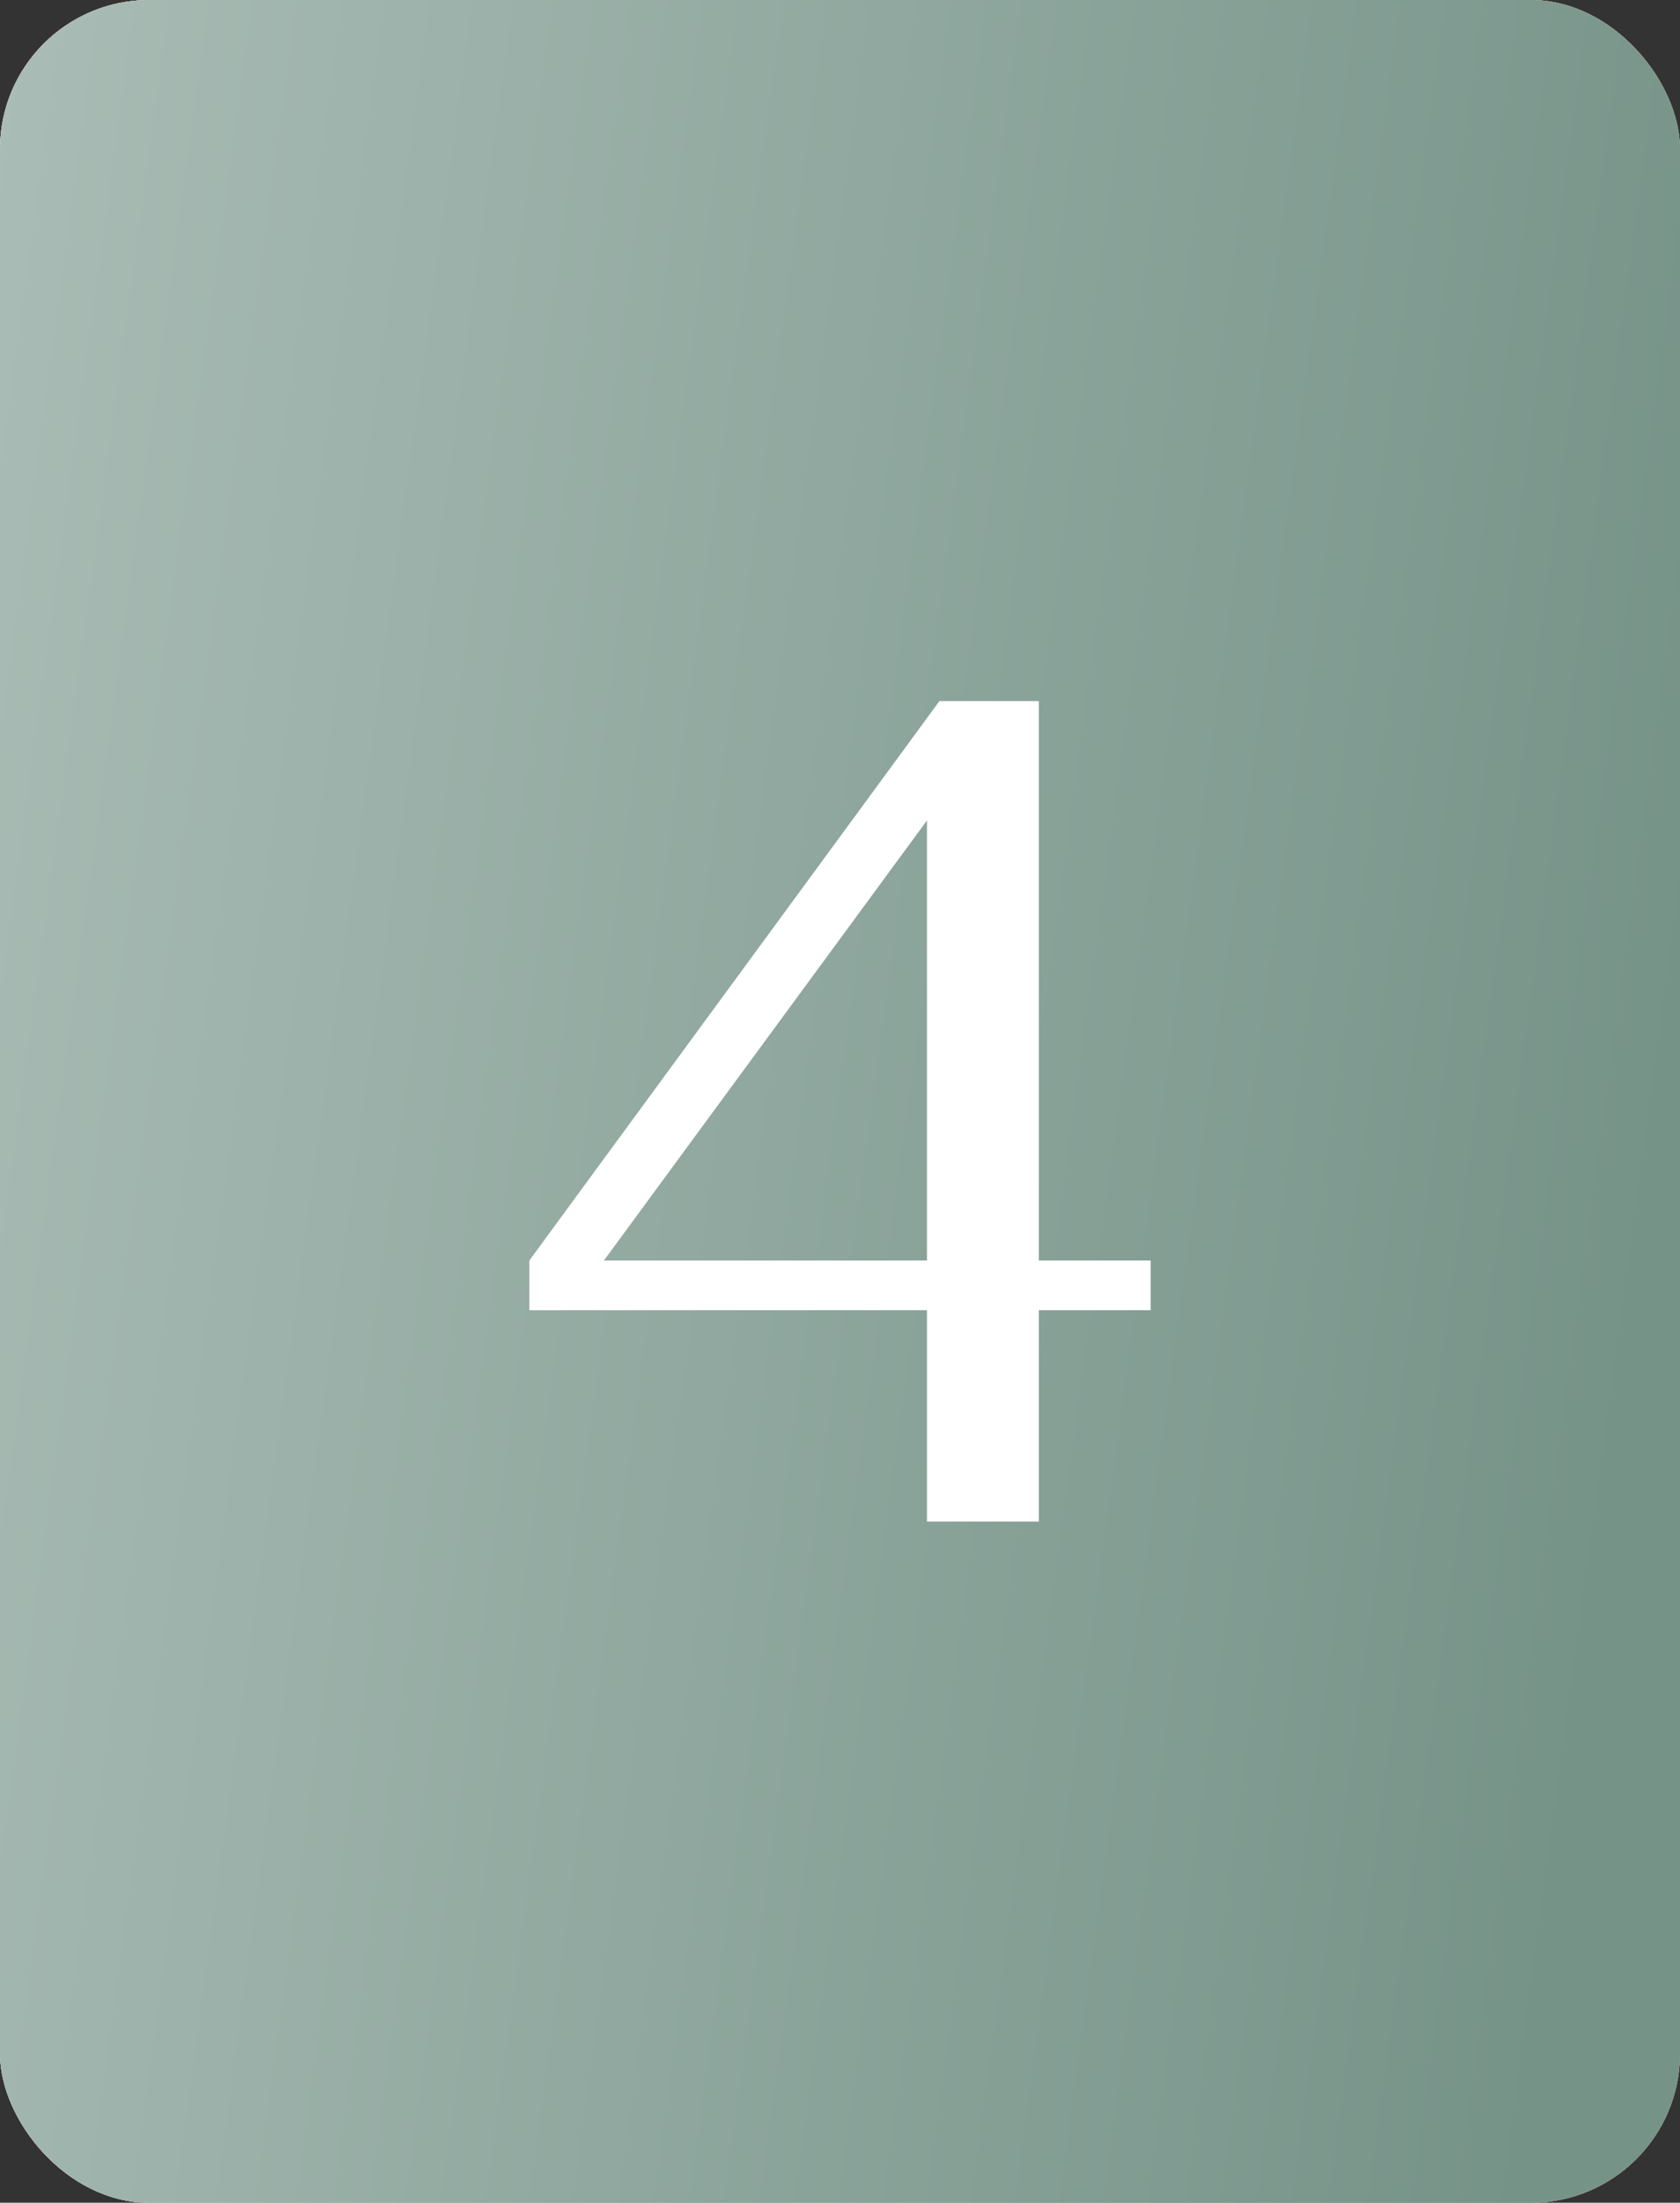
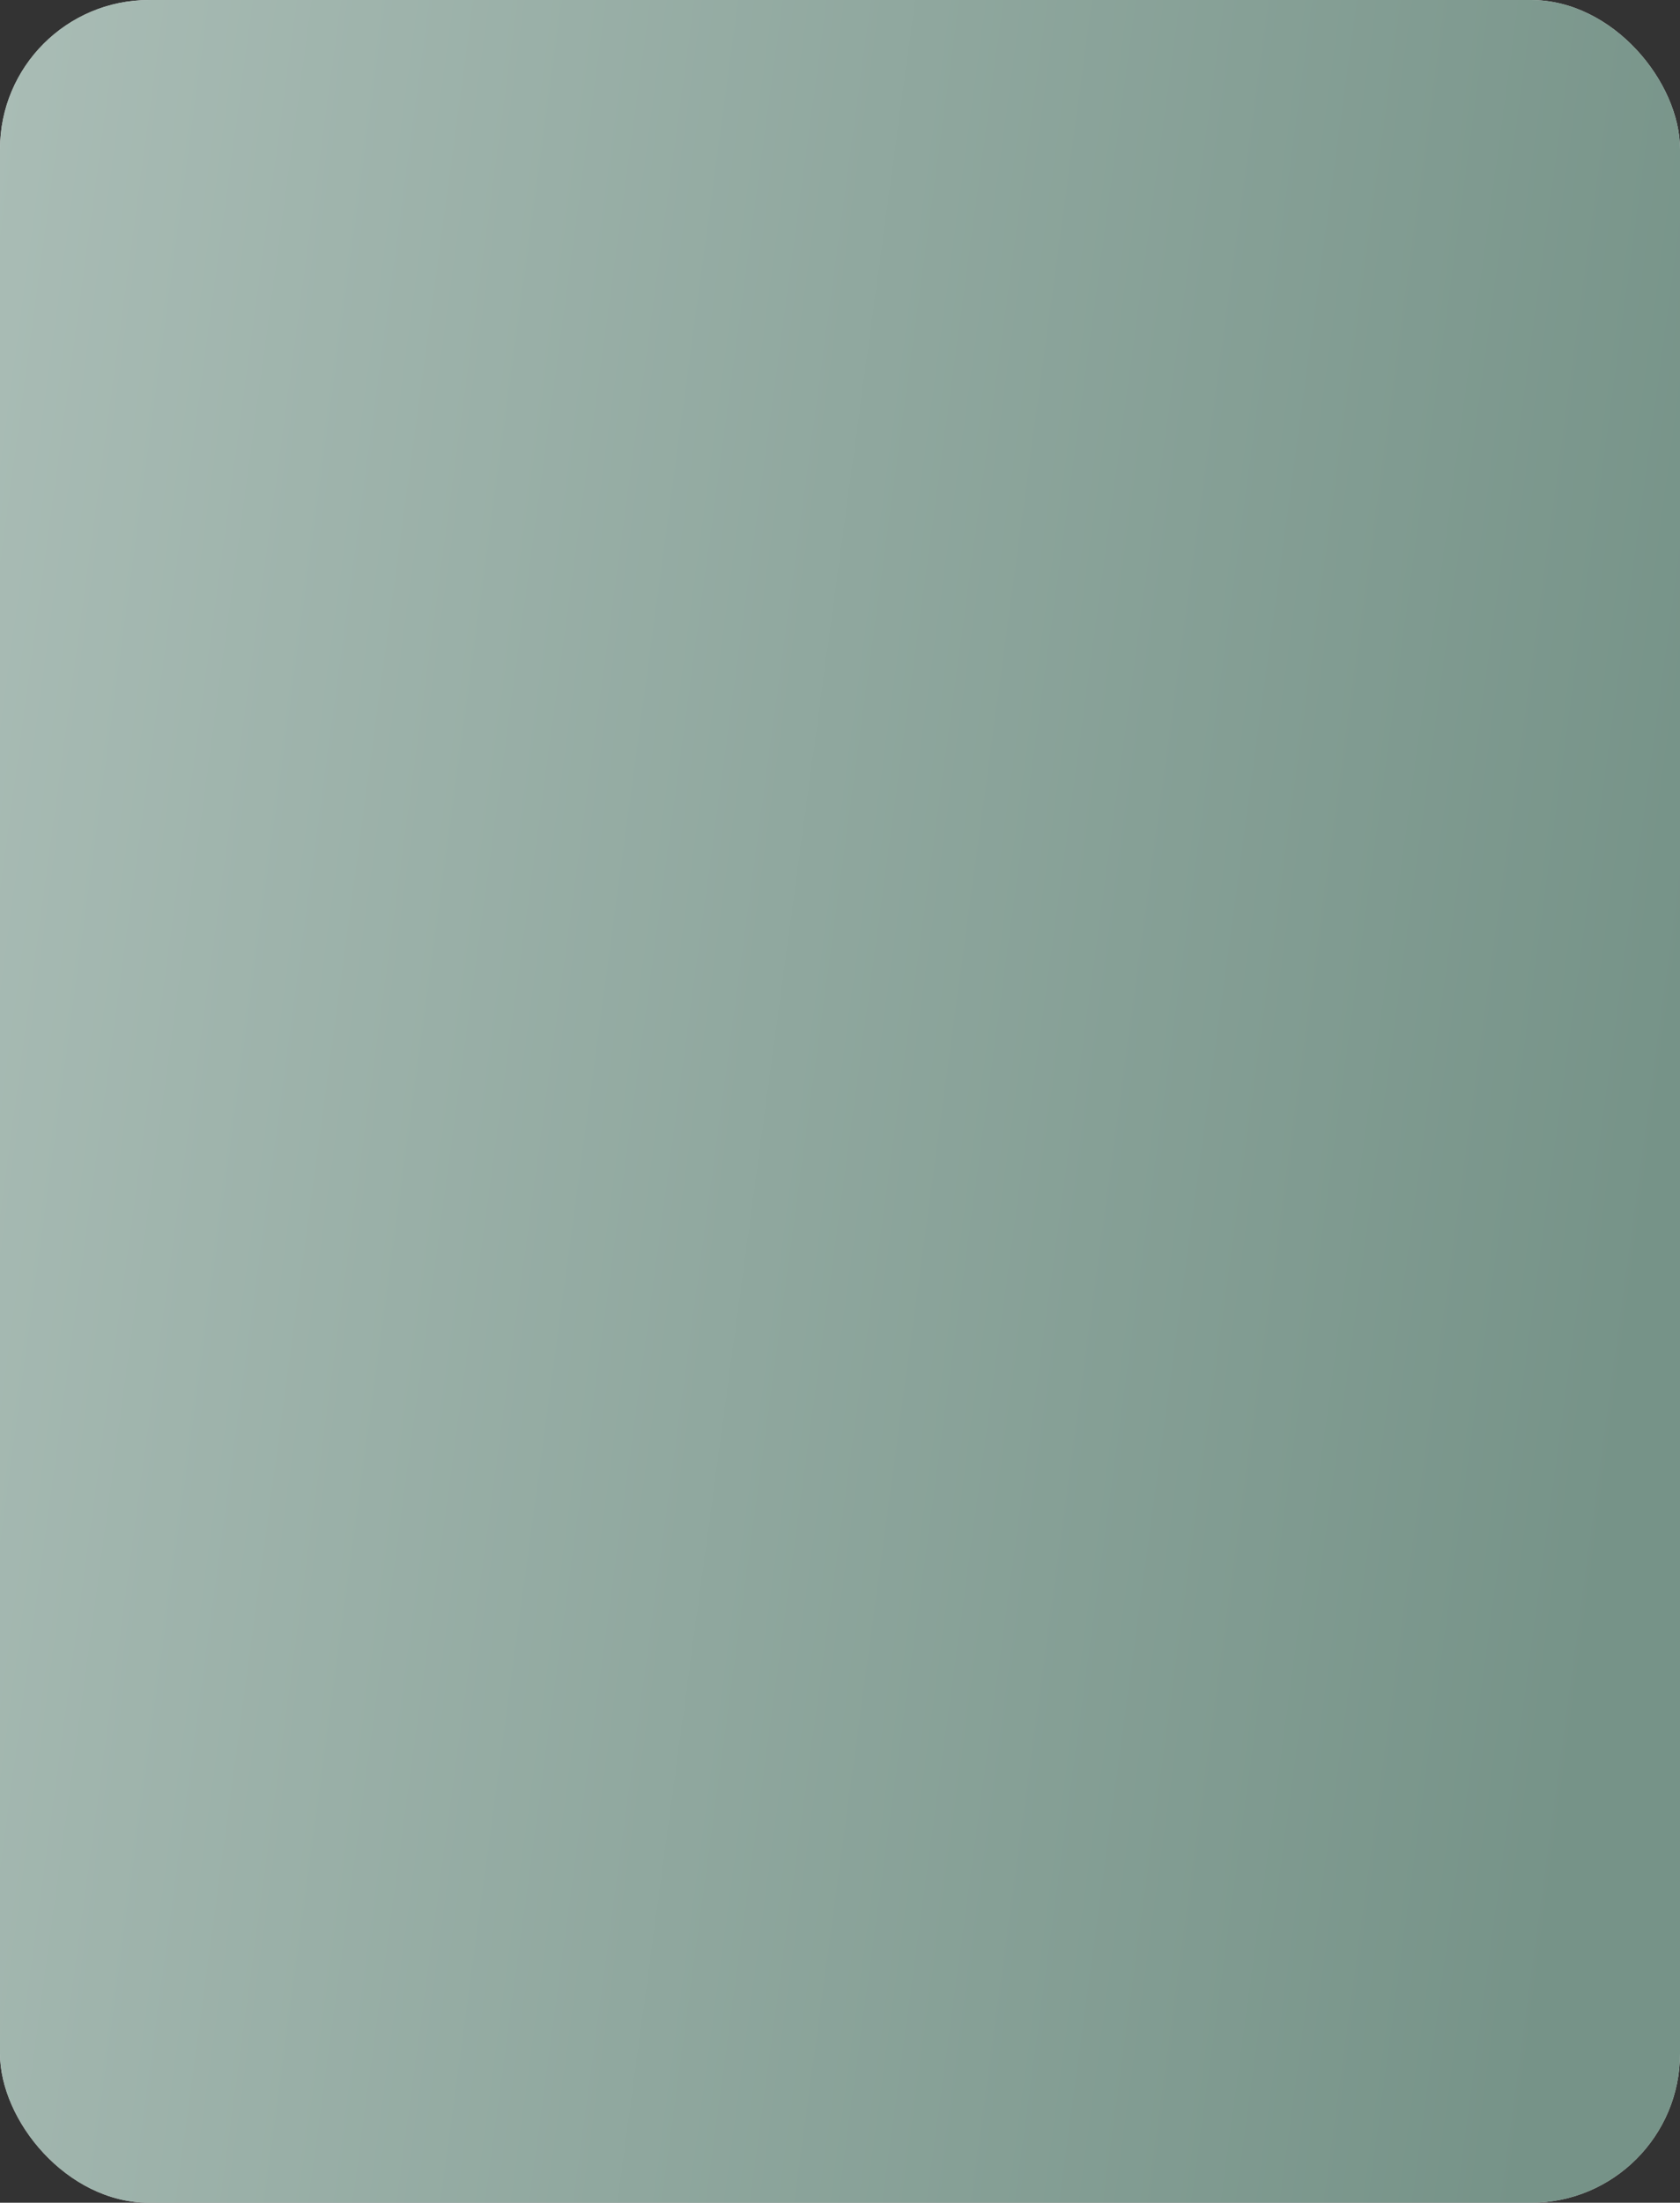
<svg xmlns="http://www.w3.org/2000/svg" width="338" height="443" viewBox="0 0 338 443" fill="none">
  <rect x="0" y="0" width="338" height="443" fill="#333333" stroke="none" />
  <rect width="338" height="443" rx="30" fill="#D9D9D9" />
-   <rect width="338" height="443" rx="30" fill="url(#paint0_linear_509_96)" />
-   <rect width="338" height="443" rx="30" fill="url(#paint1_linear_509_96)" />
  <rect width="338" height="443" rx="30" fill="url(#paint2_linear_509_96)" />
-   <path d="M186.5 306V263.5H106.5V253.5L189 141H209V253.5H231.5V263.5H209V306H186.5ZM121.5 253.5H186.5V165L121.5 253.5Z" fill="white" />
  <defs>
    <linearGradient id="paint0_linear_509_96" x1="26.307" y1="133.213" x2="276.655" y2="107.979" gradientUnits="userSpaceOnUse">
      <stop stop-color="#E0C0A3" />
      <stop offset="1" stop-color="#C49F7D" />
    </linearGradient>
    <linearGradient id="paint1_linear_509_96" x1="-3.92131e-06" y1="15" x2="357.602" y2="63.382" gradientUnits="userSpaceOnUse">
      <stop stop-color="#F1D9C2" />
      <stop offset="1" stop-color="#BFA082" />
    </linearGradient>
    <linearGradient id="paint2_linear_509_96" x1="-3.92131e-06" y1="15" x2="357.602" y2="63.382" gradientUnits="userSpaceOnUse">
      <stop stop-color="#A9BCB5" />
      <stop offset="1" stop-color="#769388" />
    </linearGradient>
  </defs>
</svg>